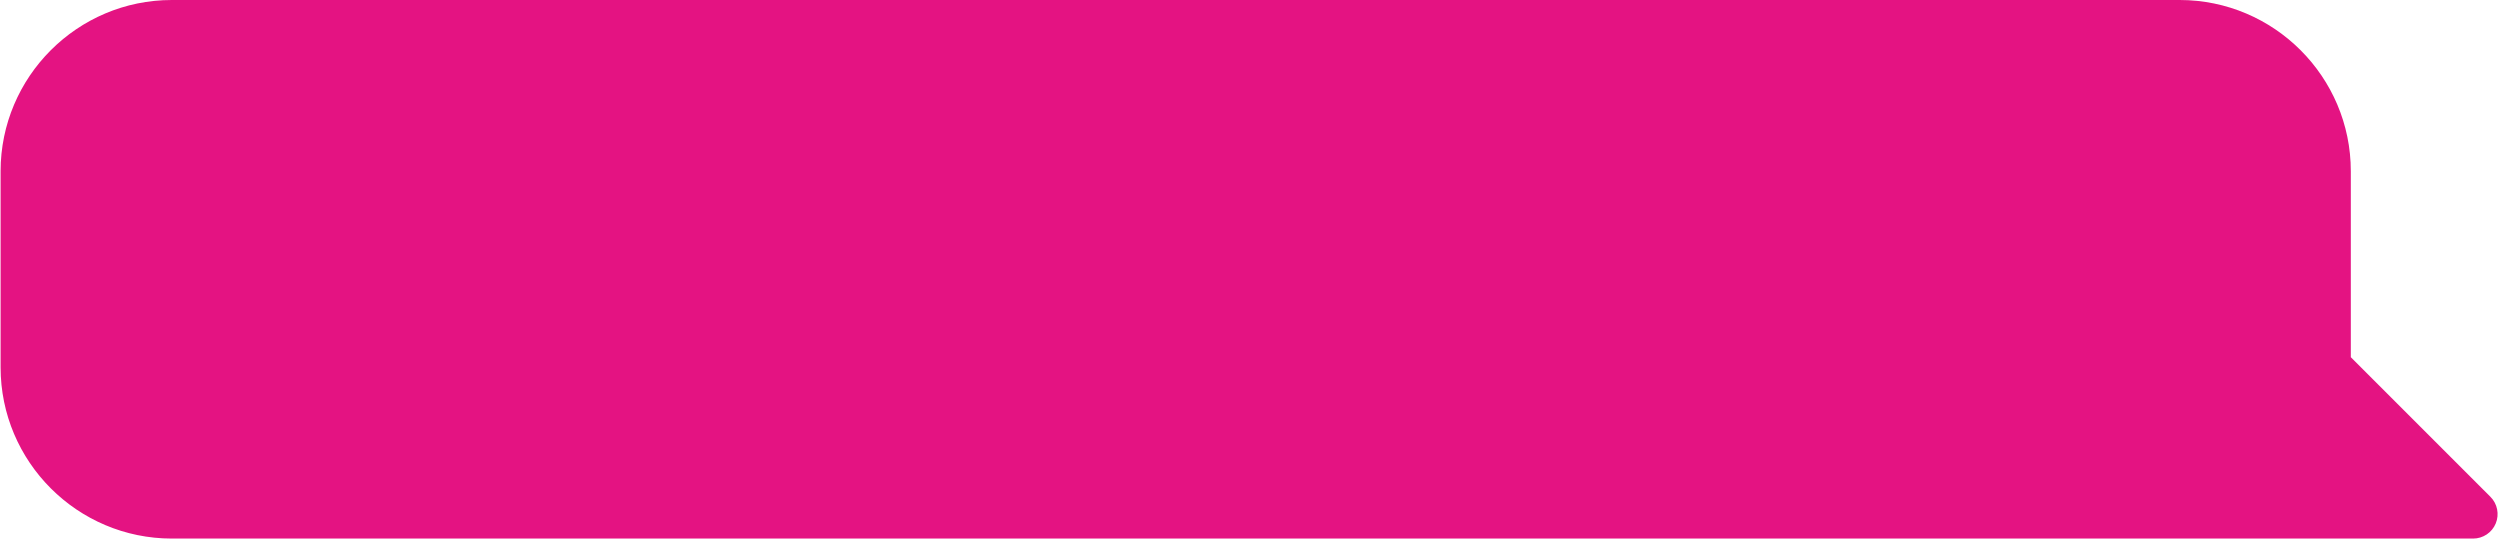
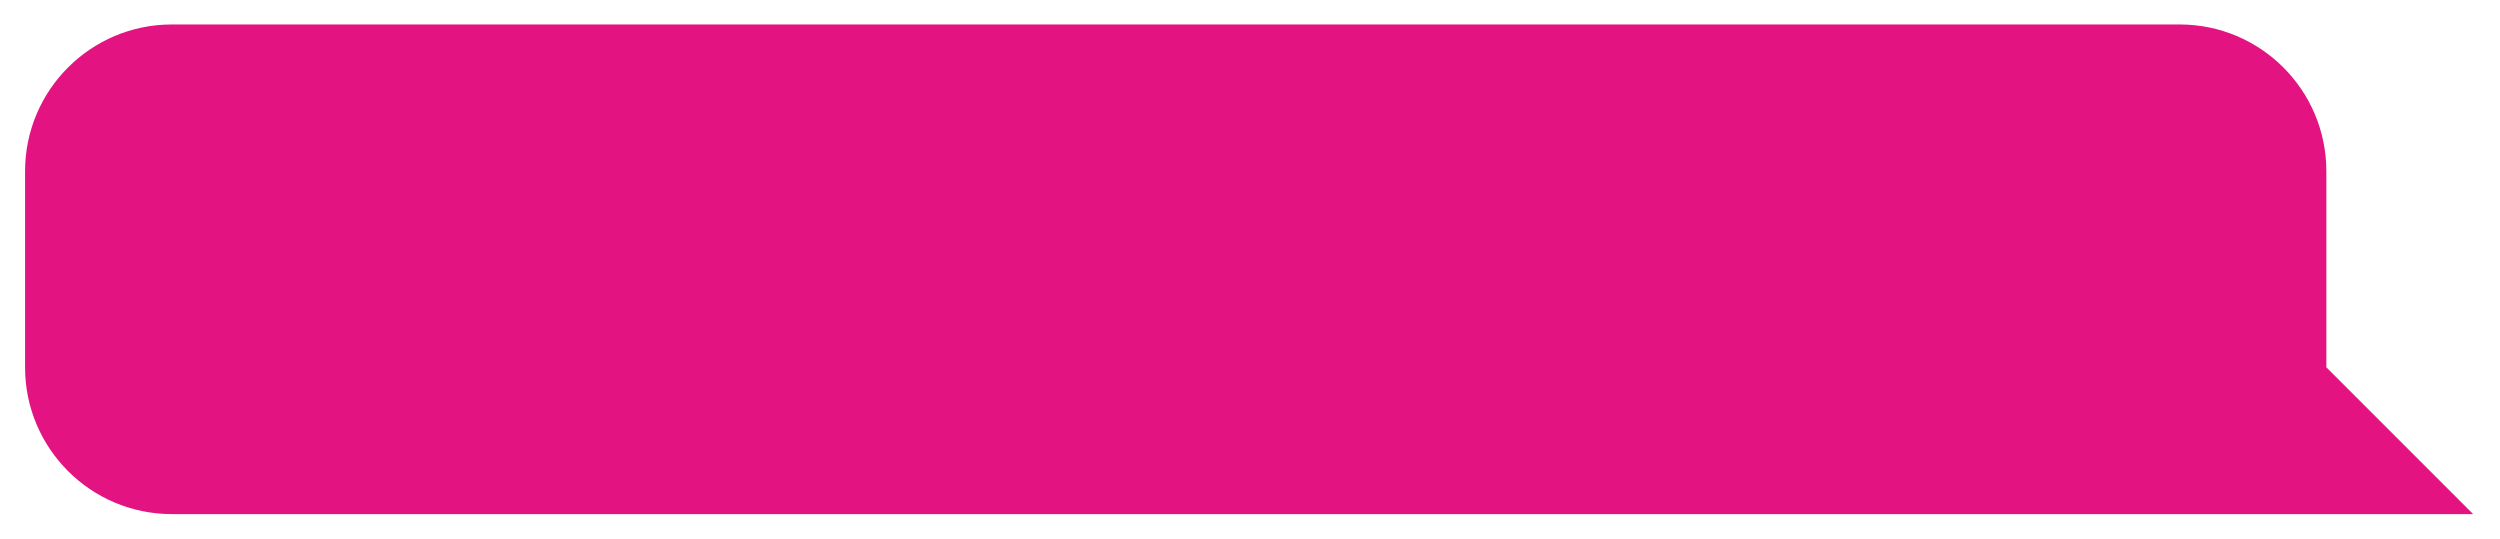
<svg xmlns="http://www.w3.org/2000/svg" fill="#000000" height="165" preserveAspectRatio="xMidYMid meet" version="1" viewBox="0.0 0.0 766.1 165.1" width="766" zoomAndPan="magnify">
  <g id="change1_1">
    <path d="m758.044 157.616h-705.544c-24.853 0-45-20.147-45-45v-60.116c0-24.853 20.147-45 45-45h615.544c24.853 0 45 20.147 45 45v60.116z" fill="#e41382" />
  </g>
  <g id="change2_1">
-     <path d="m758.044 165.115h-705.544c-28.948 0-52.5-23.551-52.5-52.5v-60.115c0-28.948 23.552-52.5 52.5-52.5h615.544c28.948 0 52.5 23.552 52.5 52.5v57.009l42.804 42.803c2.145 2.146 2.786 5.371 1.625 8.174-1.16 2.803-3.896 4.63-6.929 4.63zm-705.544-150.115c-20.678 0-37.5 16.822-37.5 37.5v60.115c0 20.678 16.822 37.5 37.5 37.5h687.438l-32.197-32.196c-1.406-1.407-2.196-3.314-2.196-5.304v-60.115c0-20.678-16.822-37.5-37.5-37.5z" fill="#e41382" />
-   </g>
+     </g>
</svg>